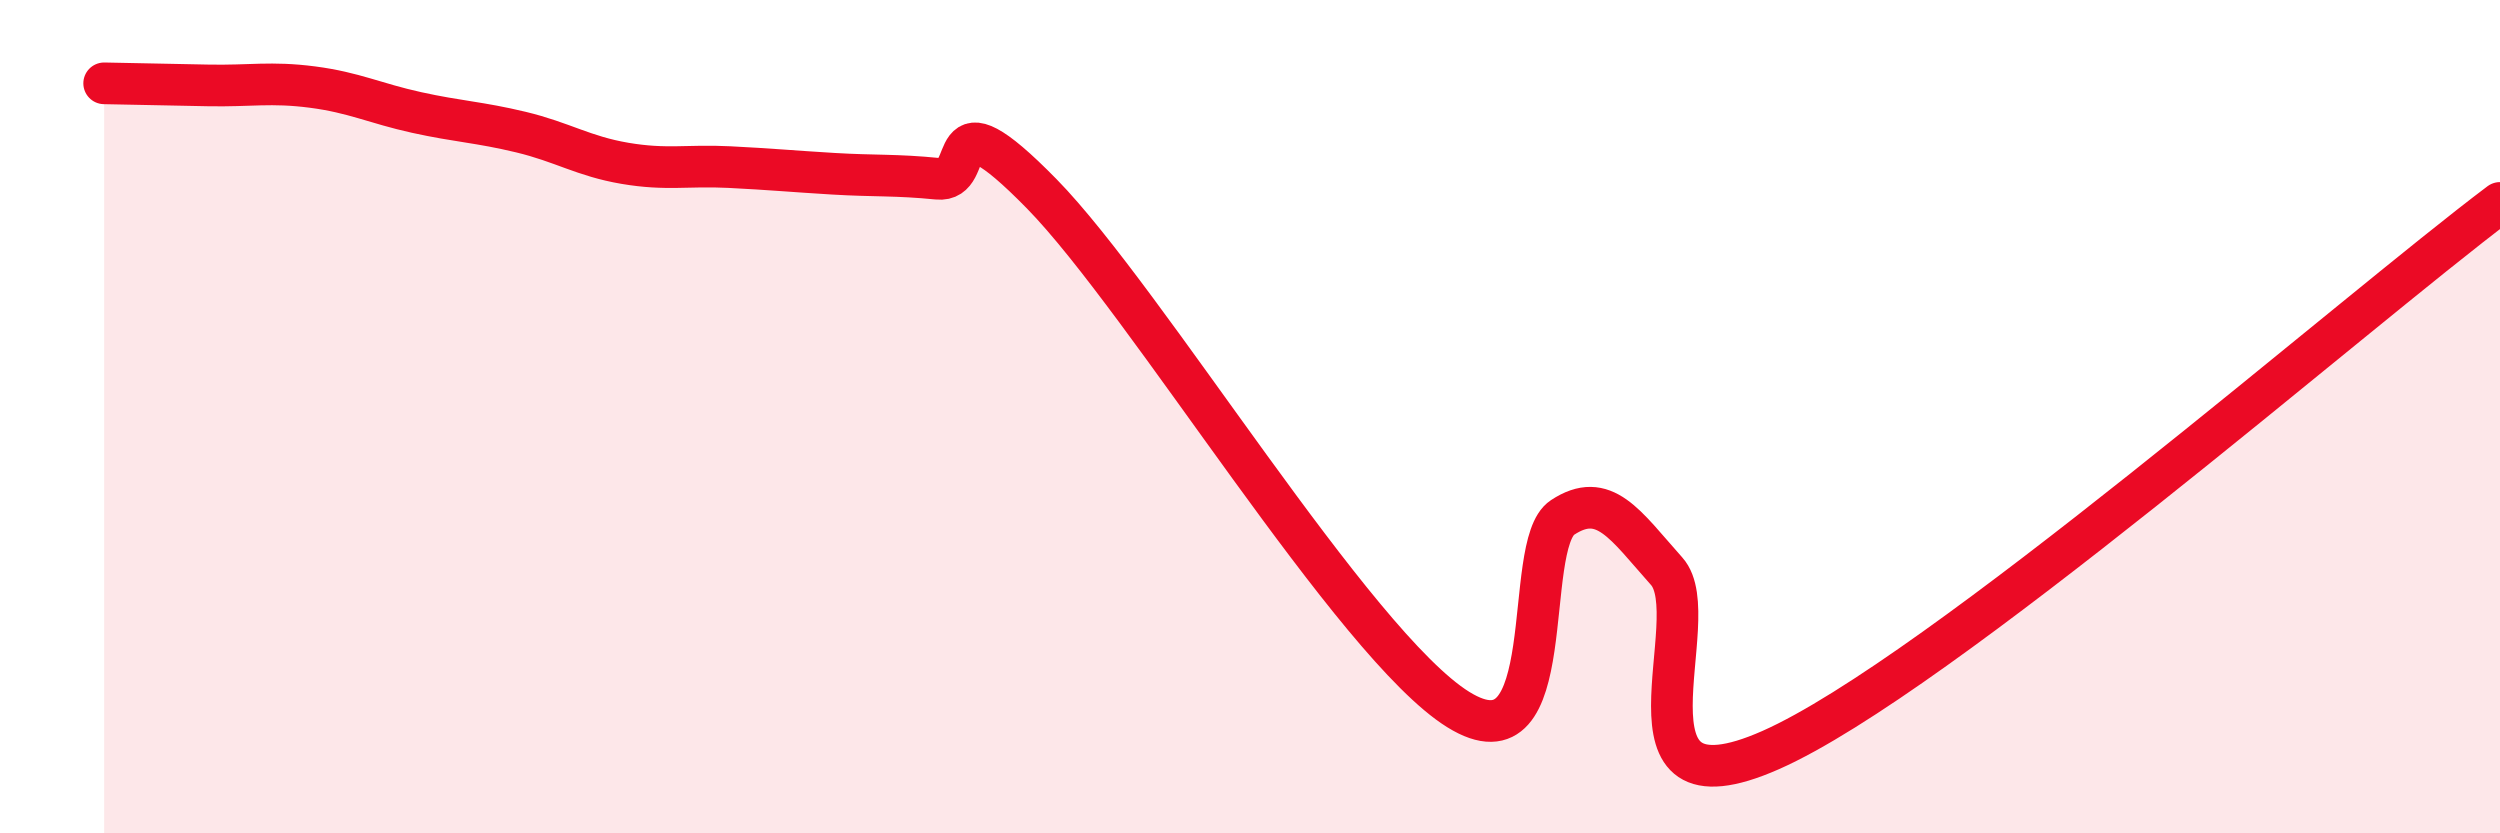
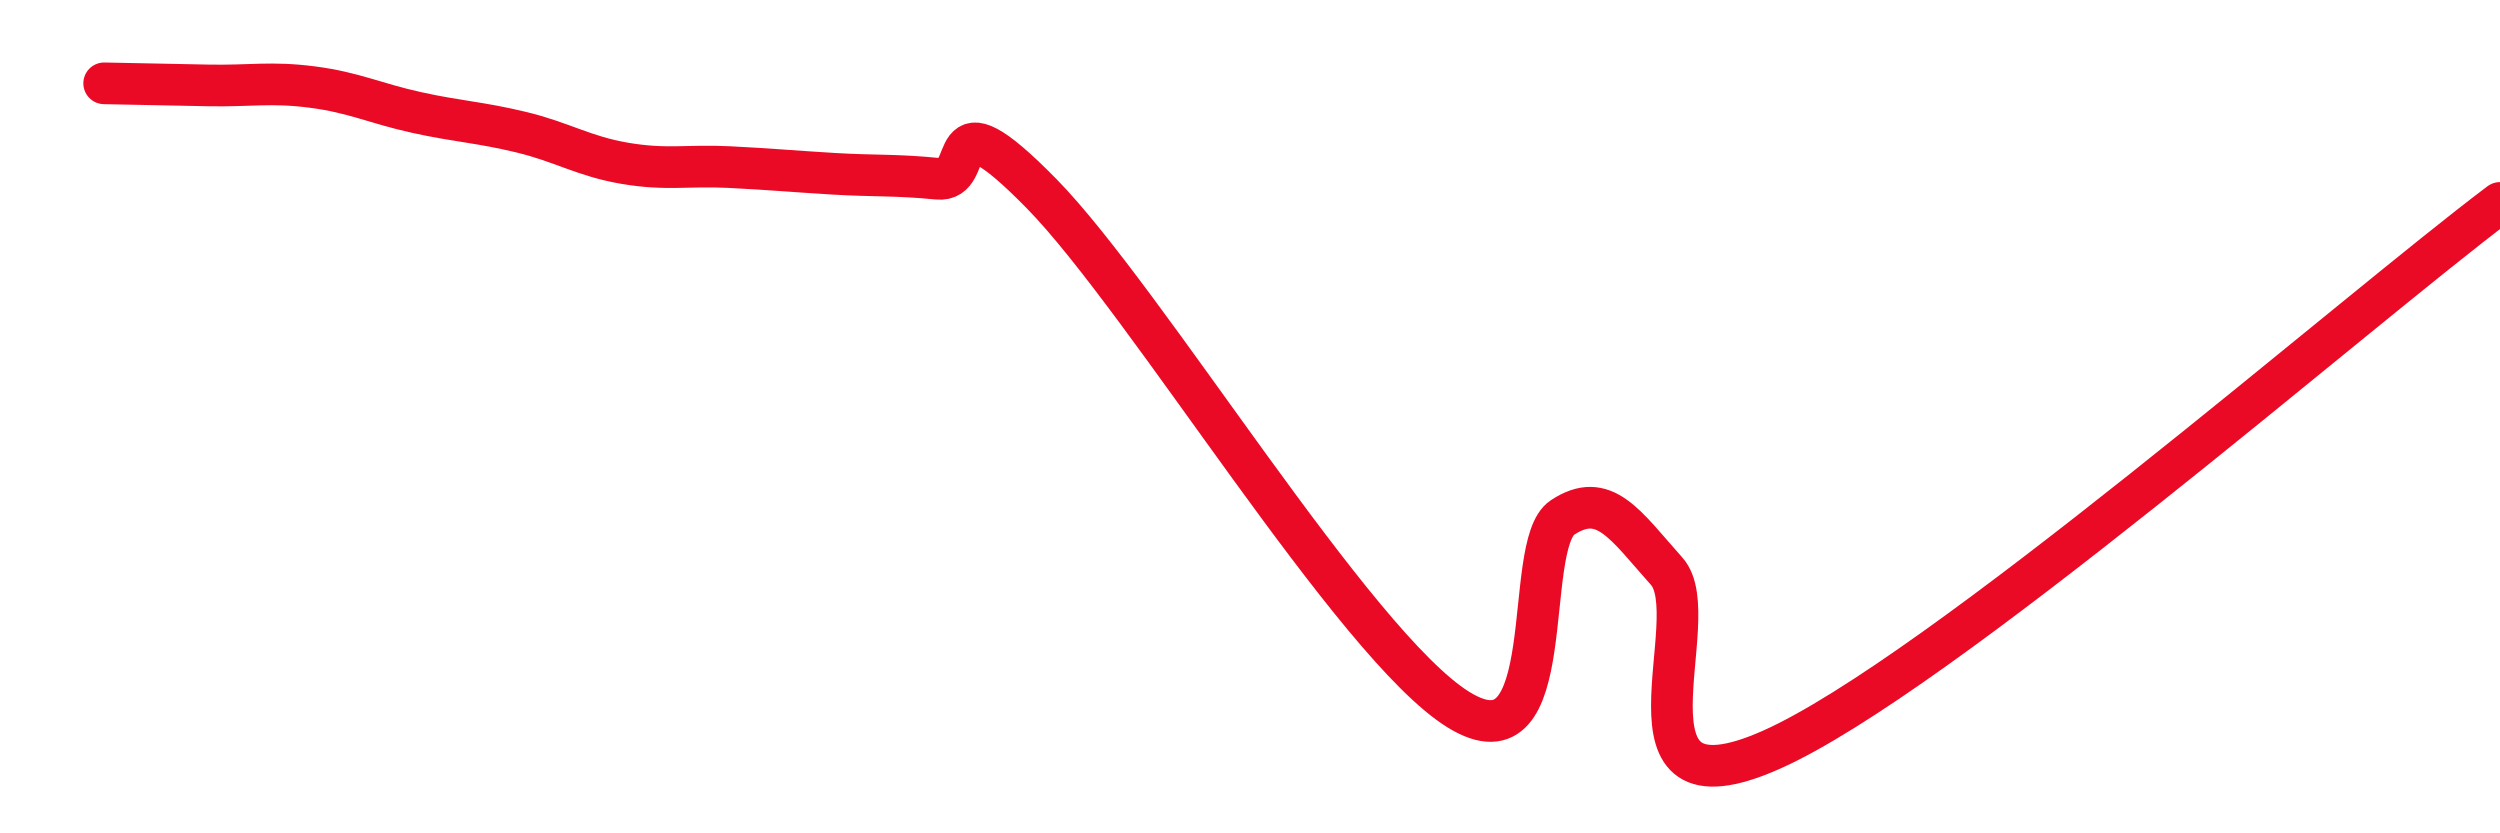
<svg xmlns="http://www.w3.org/2000/svg" width="60" height="20" viewBox="0 0 60 20">
-   <path d="M 2.5,2 C 3,2.01 4,2.03 5,2.05 C 6,2.07 6.5,1.96 7.5,2.09 C 8.5,2.22 9,2.48 10,2.7 C 11,2.92 11.5,2.93 12.5,3.17 C 13.5,3.41 14,3.75 15,3.92 C 16,4.09 16.5,3.96 17.5,4.01 C 18.5,4.06 19,4.11 20,4.17 C 21,4.23 21.5,4.19 22.5,4.29 C 23.5,4.39 22.5,2.1 25,4.65 C 27.5,7.2 32.5,15.48 35,17.03 C 37.5,18.58 36.5,13.08 37.5,12.42 C 38.5,11.76 39,12.59 40,13.71 C 41,14.83 38.5,19.77 42.5,18 C 46.5,16.23 56.5,7.5 60,4.87L60 20L2.5 20Z" fill="#EB0A25" opacity="0.1" stroke-linecap="round" stroke-linejoin="round" />
  <path d="M 2.5,2 C 3,2.01 4,2.03 5,2.05 C 6,2.07 6.5,1.96 7.5,2.09 C 8.5,2.22 9,2.48 10,2.7 C 11,2.92 11.5,2.93 12.5,3.17 C 13.5,3.41 14,3.75 15,3.92 C 16,4.09 16.5,3.96 17.5,4.01 C 18.5,4.06 19,4.11 20,4.17 C 21,4.23 21.5,4.19 22.5,4.29 C 23.5,4.39 22.5,2.1 25,4.65 C 27.5,7.2 32.5,15.48 35,17.03 C 37.5,18.58 36.5,13.08 37.5,12.42 C 38.5,11.76 39,12.59 40,13.71 C 41,14.83 38.5,19.77 42.5,18 C 46.5,16.23 56.5,7.5 60,4.87" stroke="#EB0A25" stroke-width="1" fill="none" stroke-linecap="round" stroke-linejoin="round" />
</svg>